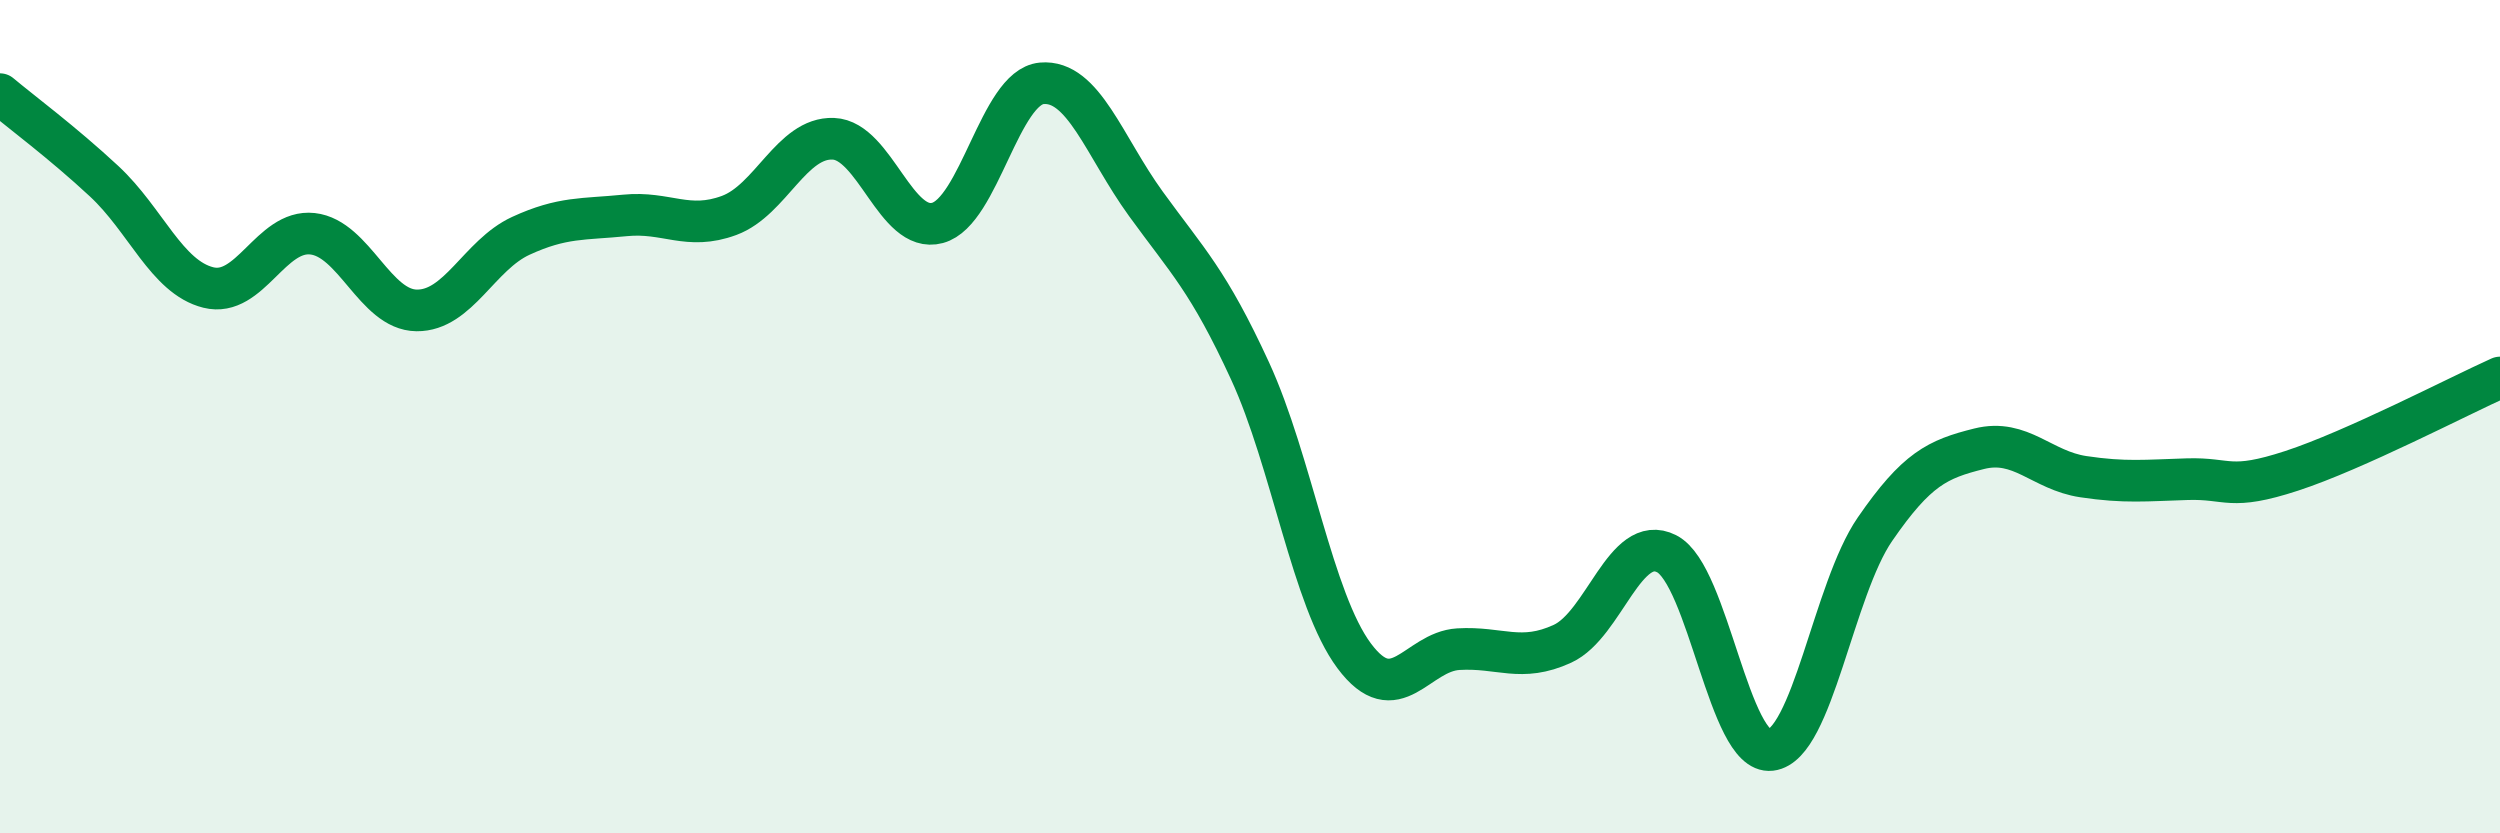
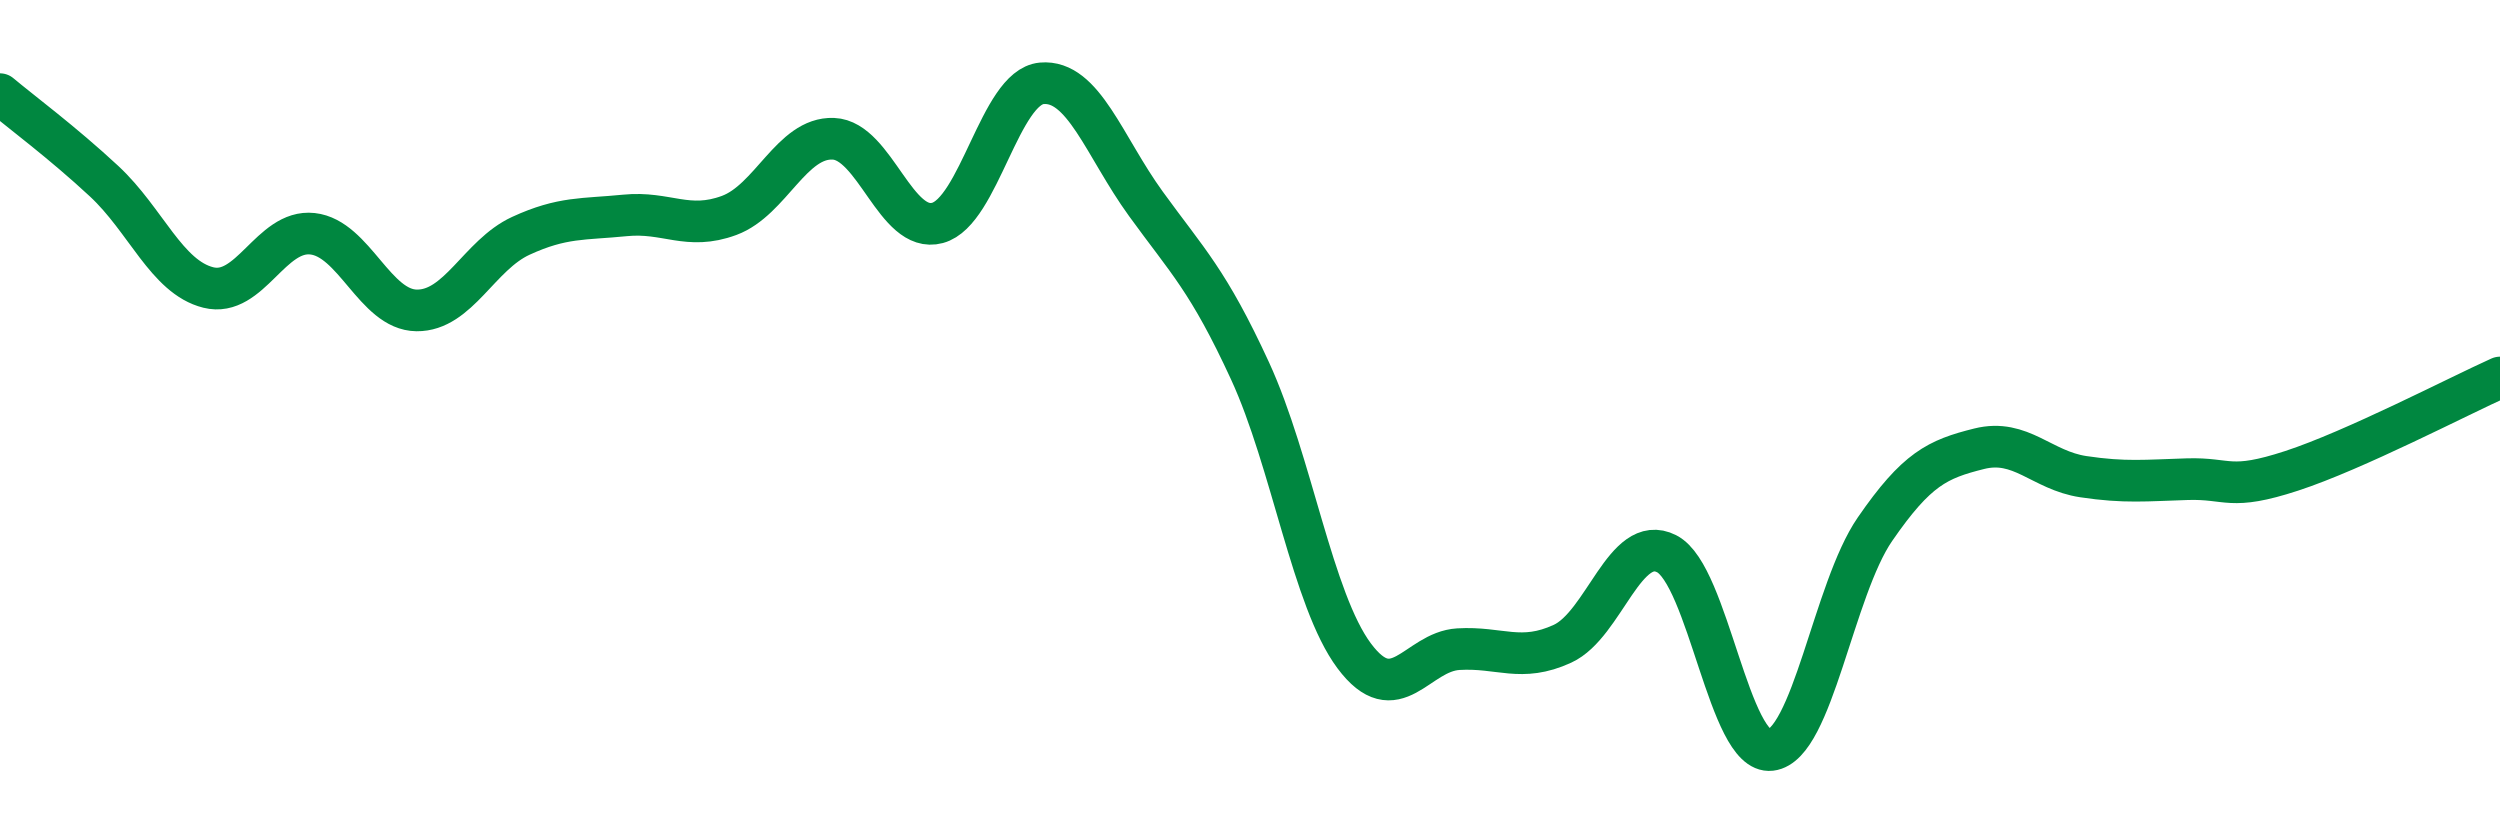
<svg xmlns="http://www.w3.org/2000/svg" width="60" height="20" viewBox="0 0 60 20">
-   <path d="M 0,2.26 C 0.5,2.68 1.5,3.42 2.5,4.35 C 3.5,5.28 4,6.65 5,6.9 C 6,7.15 6.5,5.5 7.5,5.61 C 8.5,5.72 9,7.44 10,7.45 C 11,7.46 11.5,6.12 12.5,5.66 C 13.5,5.2 14,5.27 15,5.17 C 16,5.07 16.5,5.54 17.5,5.17 C 18.5,4.8 19,3.29 20,3.33 C 21,3.37 21.5,5.62 22.5,5.35 C 23.5,5.08 24,2.09 25,2 C 26,1.91 26.5,3.51 27.5,4.89 C 28.5,6.27 29,6.73 30,8.9 C 31,11.07 31.5,14.4 32.5,15.74 C 33.5,17.08 34,15.64 35,15.58 C 36,15.52 36.5,15.91 37.5,15.45 C 38.5,14.99 39,12.78 40,13.29 C 41,13.8 41.5,18.12 42.5,18 C 43.5,17.88 44,14.15 45,12.7 C 46,11.25 46.5,11.02 47.5,10.77 C 48.5,10.52 49,11.29 50,11.44 C 51,11.59 51.5,11.53 52.5,11.5 C 53.5,11.47 53.5,11.79 55,11.3 C 56.5,10.81 59,9.51 60,9.06L60 20L0 20Z" fill="#008740" opacity="0.1" stroke-linecap="round" stroke-linejoin="round" />
  <path d="M 0,2.26 C 0.5,2.68 1.5,3.42 2.5,4.35 C 3.5,5.28 4,6.65 5,6.9 C 6,7.15 6.5,5.5 7.5,5.61 C 8.5,5.72 9,7.44 10,7.45 C 11,7.46 11.5,6.12 12.5,5.66 C 13.5,5.2 14,5.27 15,5.17 C 16,5.07 16.5,5.54 17.5,5.17 C 18.5,4.8 19,3.29 20,3.33 C 21,3.37 21.5,5.62 22.5,5.35 C 23.5,5.08 24,2.09 25,2 C 26,1.91 26.5,3.51 27.5,4.89 C 28.5,6.27 29,6.73 30,8.9 C 31,11.07 31.5,14.4 32.5,15.74 C 33.5,17.08 34,15.64 35,15.58 C 36,15.52 36.5,15.91 37.5,15.45 C 38.5,14.99 39,12.78 40,13.29 C 41,13.8 41.5,18.12 42.5,18 C 43.5,17.88 44,14.15 45,12.7 C 46,11.25 46.5,11.02 47.5,10.77 C 48.5,10.52 49,11.29 50,11.44 C 51,11.59 51.5,11.53 52.5,11.5 C 53.5,11.47 53.5,11.79 55,11.3 C 56.5,10.81 59,9.51 60,9.06" stroke="#008740" stroke-width="1" fill="none" stroke-linecap="round" stroke-linejoin="round" />
</svg>